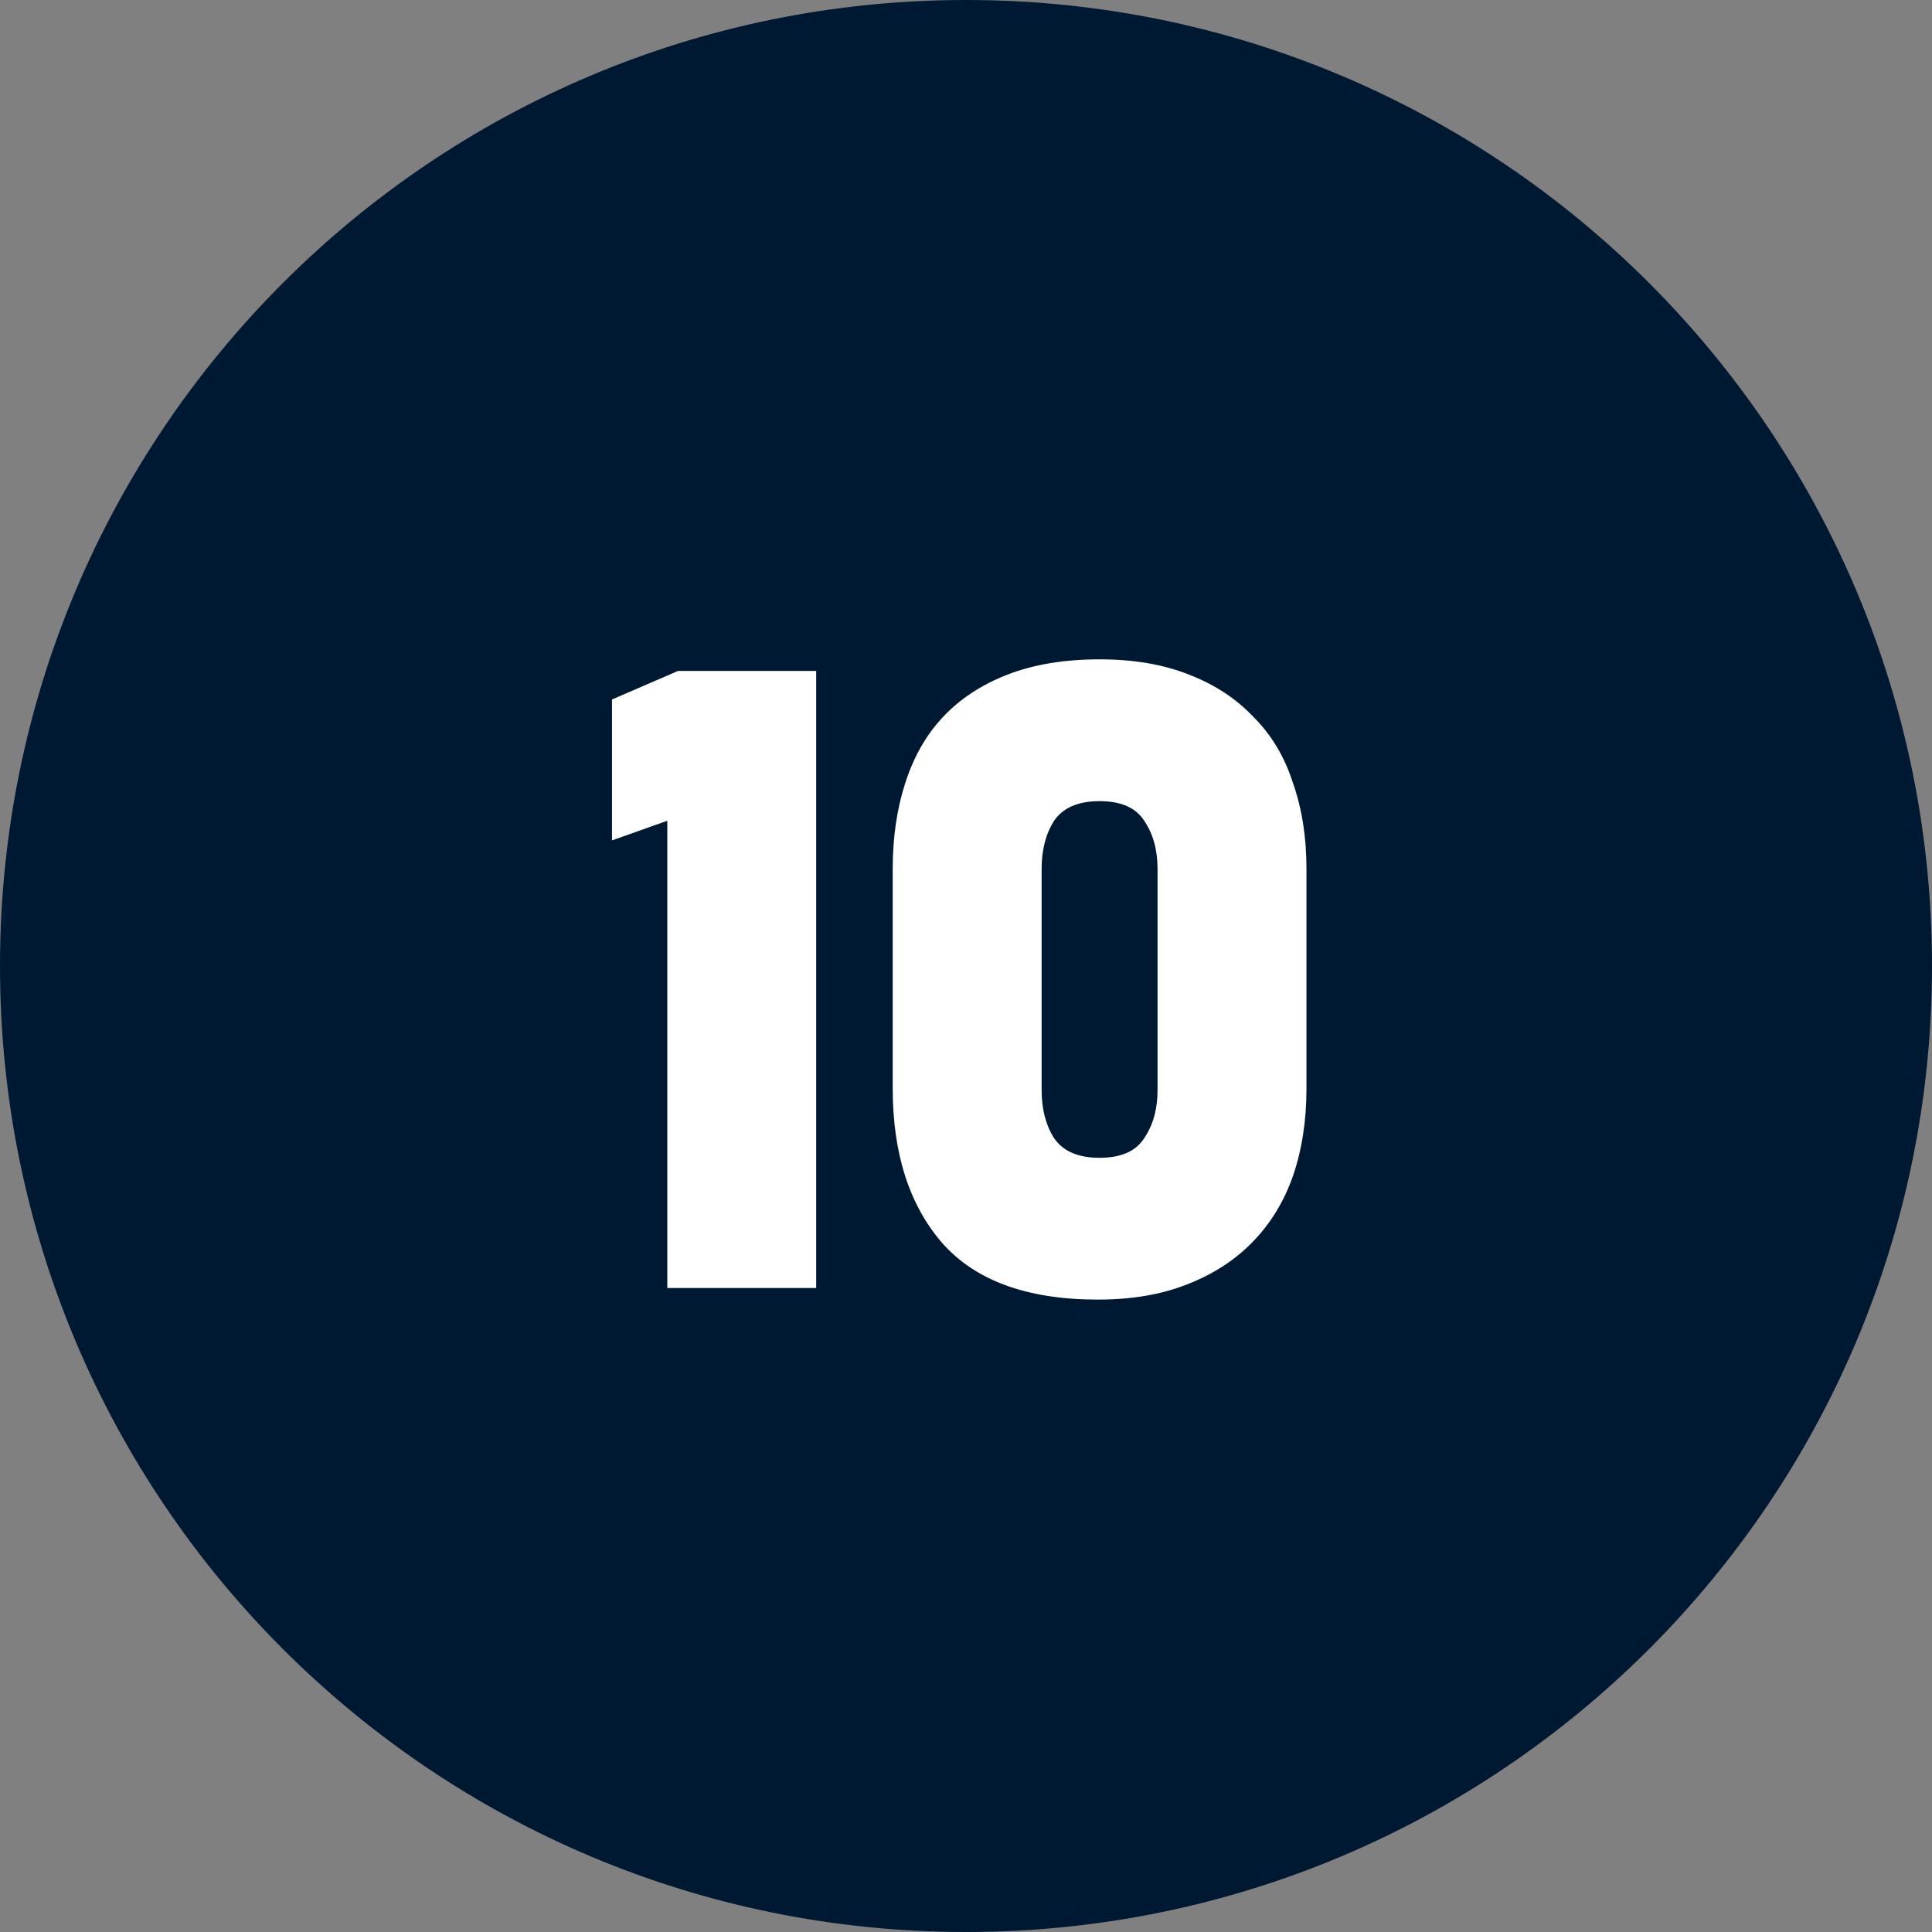
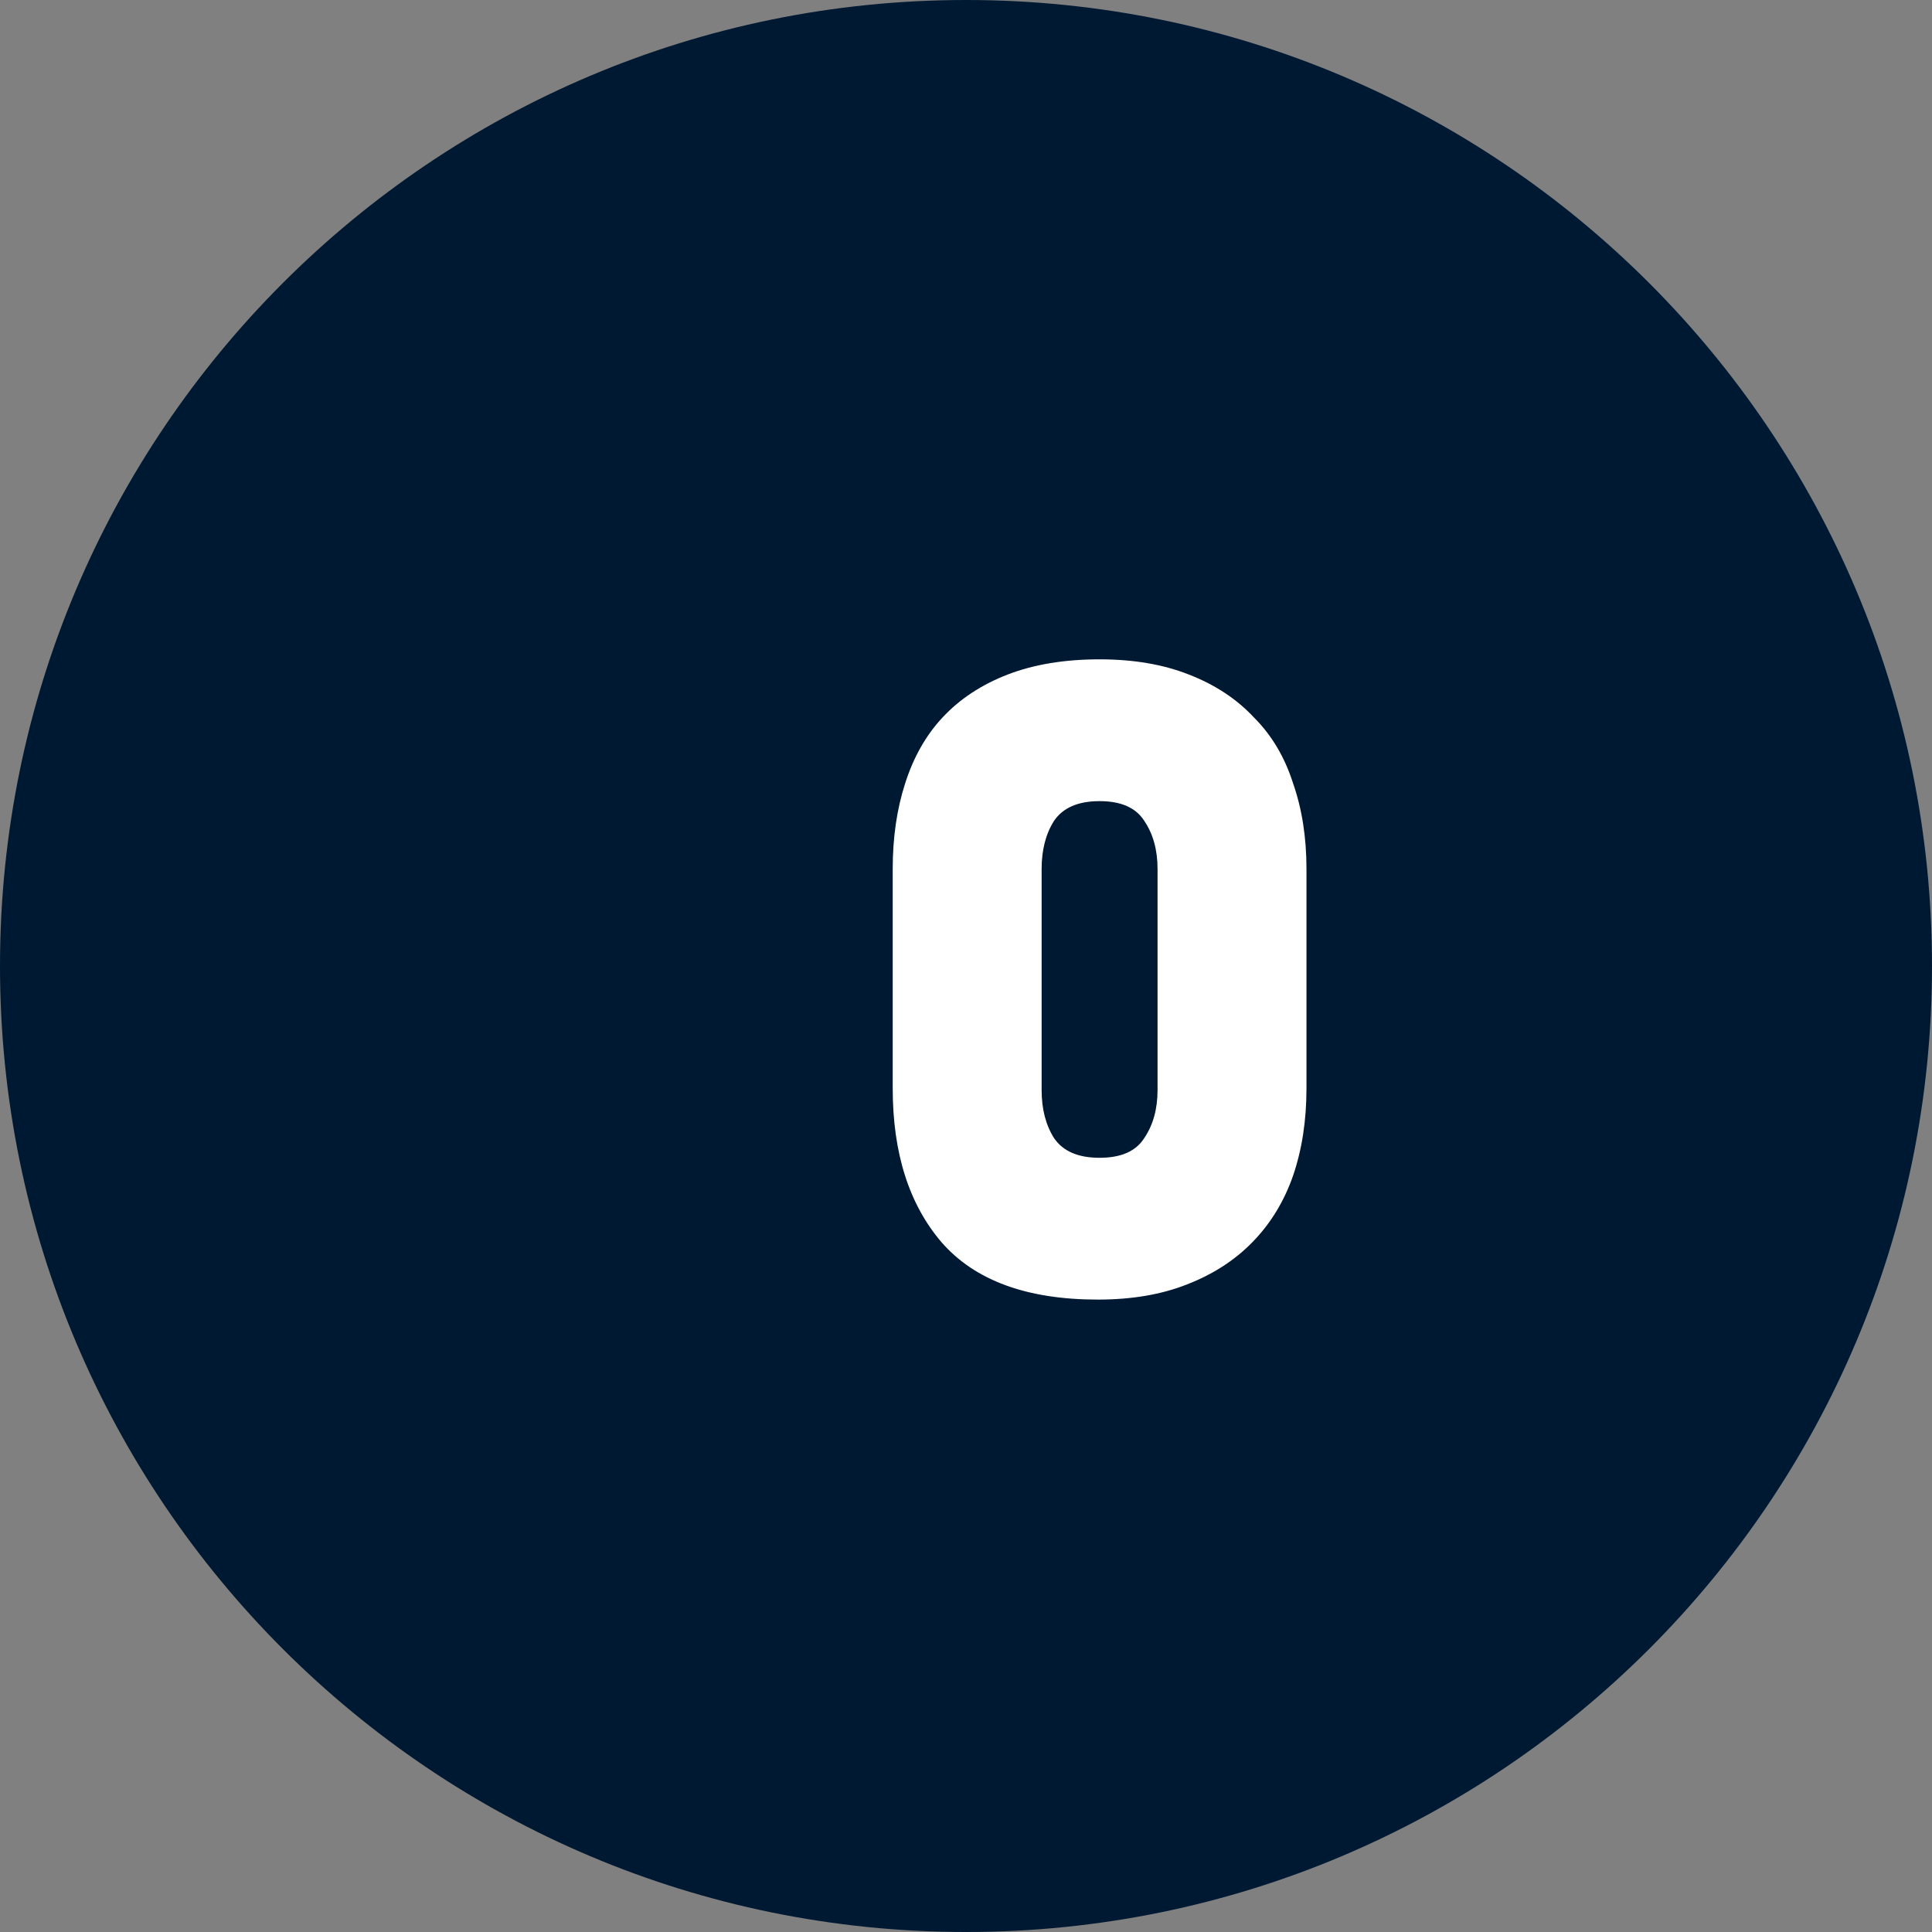
<svg xmlns="http://www.w3.org/2000/svg" width="48" height="48" viewBox="0 0 48 48" fill="none">
  <rect x="0" y="0" width="48" height="48" fill="#808080" stroke="none" />
  <path d="M48 24C48 37.255 37.255 48 24 48C10.745 48 0 37.255 0 24C0 10.745 10.745 0 24 0C37.255 0 48 10.745 48 24Z" fill="#001932" />
-   <path d="M20.278 32H16.579V20.391L15.205 20.879V17.378L16.845 16.669H20.278V32Z" fill="white" />
  <path d="M28.759 21.588C28.759 21.115 28.648 20.716 28.427 20.391C28.22 20.067 27.851 19.904 27.319 19.904C26.787 19.904 26.411 20.067 26.189 20.391C25.982 20.716 25.879 21.115 25.879 21.588V27.082C25.879 27.555 25.982 27.953 26.189 28.278C26.411 28.603 26.787 28.765 27.319 28.765C27.851 28.765 28.22 28.603 28.427 28.278C28.648 27.953 28.759 27.555 28.759 27.082V21.588ZM32.459 27.038C32.459 27.835 32.348 28.559 32.126 29.209C31.905 29.844 31.573 30.39 31.129 30.848C30.686 31.306 30.14 31.66 29.49 31.911C28.855 32.163 28.116 32.288 27.275 32.288C25.517 32.288 24.225 31.815 23.398 30.87C22.585 29.925 22.179 28.647 22.179 27.038V21.588C22.179 20.805 22.283 20.096 22.489 19.461C22.696 18.811 23.006 18.265 23.42 17.822C23.848 17.364 24.387 17.009 25.037 16.758C25.687 16.507 26.448 16.381 27.319 16.381C28.161 16.381 28.899 16.507 29.534 16.758C30.184 17.009 30.723 17.364 31.151 17.822C31.595 18.265 31.919 18.811 32.126 19.461C32.348 20.096 32.459 20.805 32.459 21.588V27.038Z" fill="white" />
</svg>